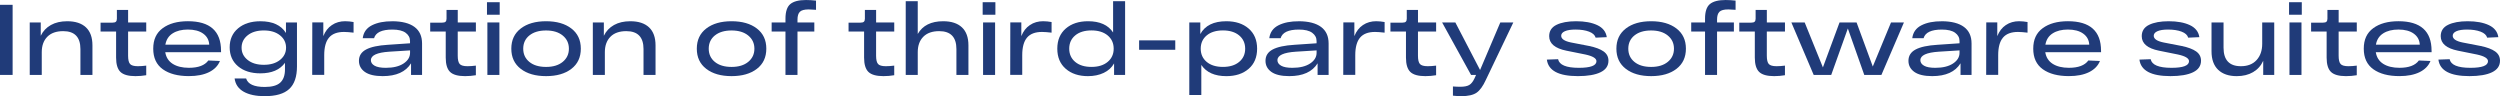
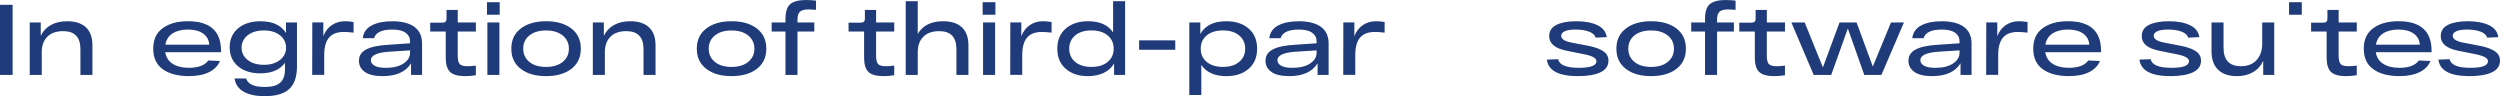
<svg xmlns="http://www.w3.org/2000/svg" id="_Слой_2" data-name="Слой 2" viewBox="0 0 1595.1 61.35">
  <defs>
    <style> .cls-1 { fill: #203b79; } </style>
  </defs>
  <g id="_Слой_1-2" data-name="Слой 1">
    <g>
      <path class="cls-1" d="M0,47.8V3.07h8.05v44.73H0Z" />
      <path class="cls-1" d="M42.88,13.55c5.2,0,9.18,1.3,11.95,3.9,2.77,2.6,4.15,6.43,4.15,11.5v18.85h-7.67v-16.49c0-7.62-3.67-11.44-10.99-11.44-4.39,0-7.76,1.19-10.13,3.58-2.36,2.39-3.55,5.67-3.55,9.84v14.51h-7.67V14.32h7.03v8.5c1.45-2.98,3.61-5.27,6.49-6.87,2.88-1.6,6.34-2.4,10.39-2.4Z" />
-       <path class="cls-1" d="M93.3,20.13h-11.57v15.4c0,2.6.42,4.37,1.25,5.3.83.94,2.48,1.41,4.95,1.41,1.66,0,3.45-.13,5.37-.38v6.13c-2.26.38-4.56.58-6.9.58-4.52,0-7.7-.9-9.55-2.68-1.85-1.79-2.78-4.83-2.78-9.14v-16.62h-9.91v-5.69h7.6c1.02,0,1.75-.19,2.17-.58s.64-1.02.64-1.92v-5.62h7.16v7.99h11.57v5.82Z" />
      <path class="cls-1" d="M141.04,32.4v.89h-35.6c.51,3.28,2.1,5.76,4.76,7.45,2.66,1.68,6.1,2.52,10.32,2.52,6.01,0,10.14-1.55,12.4-4.67l7.41.32c-1.24,3.07-3.55,5.44-6.93,7.12-3.39,1.68-7.68,2.53-12.88,2.53-7.03,0-12.58-1.46-16.65-4.38-4.07-2.92-6.1-7.29-6.1-13.13s2.01-10.11,6.04-13.07c4.03-2.96,9.38-4.44,16.07-4.44,14.1,0,21.15,6.29,21.15,18.85ZM119.89,18.85c-3.92,0-7.16.81-9.71,2.43-2.56,1.62-4.11,4.03-4.67,7.22h27.99c-.17-2.98-1.46-5.34-3.87-7.06-2.41-1.73-5.66-2.59-9.75-2.59Z" />
      <path class="cls-1" d="M182.45,14.32h7.03v28.06c0,6.56-1.65,11.36-4.95,14.41-3.3,3.05-8.51,4.57-15.62,4.57-5.58,0-10.06-.95-13.42-2.84-3.37-1.9-5.3-4.72-5.81-8.47h7.35c1.11,3.62,5.07,5.43,11.89,5.43,4.6,0,7.9-.93,9.9-2.78s3-4.63,3-8.34v-4.28c-3.24,4.47-8.48,6.71-15.72,6.71-5.92,0-10.66-1.5-14.22-4.5-3.56-3-5.34-7.04-5.34-12.11s1.79-9.11,5.37-12.11c3.58-3,8.33-4.51,14.25-4.51,7.75,0,13.19,2.49,16.29,7.48v-6.71ZM158.01,38.25c2.58,2.07,6.02,3.1,10.32,3.1s7.74-1.03,10.32-3.1c2.58-2.07,3.87-4.67,3.87-7.83s-1.29-5.83-3.87-7.89c-2.58-2.07-6.02-3.1-10.32-3.1s-7.74,1.03-10.32,3.1c-2.58,2.07-3.87,4.7-3.87,7.89s1.29,5.76,3.87,7.83Z" />
      <path class="cls-1" d="M220.35,13.55c1.66,0,3.41.17,5.24.51v6.77c-2.6-.3-4.64-.45-6.13-.45-4.3,0-7.48,1.2-9.52,3.61-2.05,2.41-3.07,6.15-3.07,11.21v12.59h-7.67l.06-33.49h7.03v8.75c1.24-3.11,3.07-5.47,5.5-7.09,2.43-1.62,5.28-2.43,8.56-2.43Z" />
      <path class="cls-1" d="M250.38,13.55c6.18.04,10.88,1.26,14.09,3.64,3.22,2.39,4.82,5.9,4.82,10.54v20.07h-7.03v-7.41c-3.37,5.45-9.39,8.18-18.09,8.18-5.07,0-8.86-.9-11.38-2.68-2.51-1.79-3.77-4.15-3.77-7.09,0-3.2,1.52-5.6,4.57-7.22,3.04-1.62,7.68-2.62,13.9-3l14.12-.96v-1.41c0-2.17-.94-3.94-2.81-5.3s-4.69-2.04-8.44-2.04c-6.73,0-10.63,1.83-11.7,5.5h-7.22c.47-3.75,2.43-6.5,5.88-8.24s7.8-2.6,13.04-2.56ZM246.17,43.27c4.77,0,8.54-.92,11.31-2.75s4.15-4.11,4.15-6.84v-1.53l-13.23.83c-7.84.51-11.76,2.32-11.76,5.43,0,1.45.79,2.62,2.37,3.52,1.58.89,3.96,1.34,7.16,1.34Z" />
      <path class="cls-1" d="M303.62,20.13h-11.57v15.4c0,2.6.42,4.37,1.25,5.3.83.94,2.48,1.41,4.95,1.41,1.66,0,3.45-.13,5.37-.38v6.13c-2.26.38-4.56.58-6.9.58-4.52,0-7.7-.9-9.55-2.68-1.85-1.79-2.78-4.83-2.78-9.14v-16.62h-9.91v-5.69h7.61c1.02,0,1.75-.19,2.17-.58.42-.38.64-1.02.64-1.92v-5.62h7.16v7.99h11.57v5.82Z" />
      <path class="cls-1" d="M310.71,9.39V1.41h8.12v7.99h-8.12ZM310.97,47.8V14.32h7.67v33.49h-7.67Z" />
      <path class="cls-1" d="M332.28,43.94c-4.03-3.09-6.04-7.38-6.04-12.88s2.01-9.79,6.04-12.88c4.03-3.09,9.4-4.63,16.13-4.63s12.11,1.54,16.14,4.63c4.03,3.09,6.04,7.38,6.04,12.88s-2.01,9.79-6.04,12.88c-4.03,3.09-9.4,4.63-16.14,4.63s-12.11-1.54-16.13-4.63ZM337.74,22.62c-2.6,2.13-3.9,4.94-3.9,8.44s1.3,6.31,3.9,8.44c2.6,2.13,6.16,3.2,10.67,3.2s8.02-1.08,10.64-3.23c2.62-2.15,3.93-4.95,3.93-8.4s-1.31-6.25-3.93-8.4c-2.62-2.15-6.17-3.23-10.64-3.23s-8.07,1.07-10.67,3.2Z" />
      <path class="cls-1" d="M402.16,13.55c5.2,0,9.18,1.3,11.95,3.9,2.77,2.6,4.15,6.43,4.15,11.5v18.85h-7.67v-16.49c0-7.62-3.66-11.44-10.99-11.44-4.39,0-7.77,1.19-10.13,3.58-2.36,2.39-3.55,5.67-3.55,9.84v14.51h-7.67V14.32h7.03v8.5c1.45-2.98,3.61-5.27,6.49-6.87,2.88-1.6,6.34-2.4,10.38-2.4Z" />
      <path class="cls-1" d="M450.63,43.94c-4.03-3.09-6.04-7.38-6.04-12.88s2.01-9.79,6.04-12.88c4.03-3.09,9.4-4.63,16.13-4.63s12.11,1.54,16.14,4.63c4.03,3.09,6.04,7.38,6.04,12.88s-2.01,9.79-6.04,12.88c-4.03,3.09-9.4,4.63-16.14,4.63s-12.11-1.54-16.13-4.63ZM456.1,22.62c-2.6,2.13-3.9,4.94-3.9,8.44s1.3,6.31,3.9,8.44c2.6,2.13,6.16,3.2,10.67,3.2s8.02-1.08,10.64-3.23c2.62-2.15,3.93-4.95,3.93-8.4s-1.31-6.25-3.93-8.4c-2.62-2.15-6.17-3.23-10.64-3.23s-8.07,1.07-10.67,3.2Z" />
      <path class="cls-1" d="M515.98,6.01c-2.73,0-4.6.5-5.62,1.5-1.02,1-1.53,2.67-1.53,5.02v1.79h10.74v5.82h-10.74v27.67h-7.67v-27.67h-8.82v-5.82h8.82v-2.36c0-4.52,1.03-7.64,3.1-9.36s5.4-2.59,10-2.59c2.09,0,4.22.13,6.39.38v5.88c-2.47-.17-4.03-.26-4.66-.26Z" />
      <path class="cls-1" d="M570.55,20.13h-11.57v15.4c0,2.6.42,4.37,1.25,5.3.83.94,2.48,1.41,4.95,1.41,1.66,0,3.45-.13,5.37-.38v6.13c-2.26.38-4.56.58-6.9.58-4.52,0-7.7-.9-9.55-2.68-1.85-1.79-2.78-4.83-2.78-9.14v-16.62h-9.91v-5.69h7.61c1.02,0,1.75-.19,2.17-.58s.64-1.02.64-1.92v-5.62h7.16v7.99h11.57v5.82Z" />
      <path class="cls-1" d="M601.8,13.55c5.2,0,9.18,1.3,11.95,3.9,2.77,2.6,4.15,6.43,4.15,11.5v18.85h-7.67v-16.49c0-7.62-3.66-11.44-10.99-11.44-4.39,0-7.76,1.19-10.13,3.58-2.37,2.39-3.55,5.67-3.55,9.84v14.51h-7.67V.77h7.67v20.9c3.11-5.41,8.52-8.12,16.23-8.12Z" />
      <path class="cls-1" d="M626.98,9.39V1.41h8.12v7.99h-8.12ZM627.24,47.8V14.32h7.67v33.49h-7.67Z" />
      <path class="cls-1" d="M665.71,13.55c1.66,0,3.41.17,5.24.51v6.77c-2.6-.3-4.64-.45-6.13-.45-4.3,0-7.48,1.2-9.52,3.61-2.05,2.41-3.07,6.15-3.07,11.21v12.59h-7.67l.06-33.49h7.03v8.75c1.24-3.11,3.07-5.47,5.5-7.09,2.43-1.62,5.28-2.43,8.56-2.43Z" />
      <path class="cls-1" d="M710.19.77h7.67v47.04h-7.03v-7.35c-1.49,2.64-3.7,4.66-6.61,6.04-2.92,1.38-6.27,2.08-10.07,2.08-5.84,0-10.55-1.56-14.15-4.67-3.6-3.11-5.4-7.39-5.4-12.85s1.8-9.73,5.4-12.84c3.6-3.11,8.34-4.67,14.22-4.67,7.5,0,12.82,2.39,15.98,7.16V.77ZM696.39,42.69c4.35,0,7.79-1.06,10.35-3.2,2.56-2.13,3.83-4.94,3.83-8.44s-1.28-6.3-3.83-8.44c-2.56-2.13-6.01-3.2-10.35-3.2s-7.85,1.07-10.38,3.2c-2.54,2.13-3.8,4.94-3.8,8.44s1.27,6.31,3.8,8.44c2.53,2.13,6,3.2,10.38,3.2Z" />
      <path class="cls-1" d="M726.8,25.75h23.07v6.01h-23.07v-6.01Z" />
      <path class="cls-1" d="M782.47,13.55c5.88,0,10.62,1.56,14.22,4.67,3.6,3.11,5.4,7.39,5.4,12.84s-1.8,9.74-5.4,12.85c-3.6,3.11-8.34,4.67-14.22,4.67-7.46,0-12.78-2.39-15.98-7.16v19.17h-7.67V14.32h7.03v7.41c2.98-5.45,8.52-8.18,16.62-8.18ZM780.29,42.69c4.35,0,7.8-1.06,10.35-3.2,2.56-2.13,3.83-4.94,3.83-8.44s-1.28-6.3-3.83-8.44c-2.56-2.13-6.01-3.2-10.35-3.2s-7.85,1.07-10.38,3.2c-2.54,2.13-3.8,4.94-3.8,8.44s1.27,6.31,3.8,8.44c2.54,2.13,6,3.2,10.38,3.2Z" />
      <path class="cls-1" d="M828.8,13.55c6.18.04,10.88,1.26,14.09,3.64,3.22,2.39,4.82,5.9,4.82,10.54v20.07h-7.03v-7.41c-3.37,5.45-9.39,8.18-18.09,8.18-5.07,0-8.86-.9-11.38-2.68-2.51-1.79-3.77-4.15-3.77-7.09,0-3.2,1.52-5.6,4.57-7.22,3.04-1.62,7.68-2.62,13.9-3l14.12-.96v-1.41c0-2.17-.94-3.94-2.81-5.3s-4.69-2.04-8.44-2.04c-6.73,0-10.63,1.83-11.7,5.5h-7.22c.47-3.75,2.43-6.5,5.88-8.24s7.8-2.6,13.04-2.56ZM824.58,43.27c4.77,0,8.54-.92,11.31-2.75s4.15-4.11,4.15-6.84v-1.53l-13.23.83c-7.84.51-11.76,2.32-11.76,5.43,0,1.45.79,2.62,2.37,3.52,1.58.89,3.96,1.34,7.16,1.34Z" />
      <path class="cls-1" d="M878.2,13.55c1.66,0,3.41.17,5.24.51v6.77c-2.6-.3-4.64-.45-6.13-.45-4.3,0-7.48,1.2-9.52,3.61-2.04,2.41-3.07,6.15-3.07,11.21v12.59h-7.67l.06-33.49h7.03v8.75c1.23-3.11,3.07-5.47,5.5-7.09,2.43-1.62,5.28-2.43,8.56-2.43Z" />
-       <path class="cls-1" d="M916.29,20.13h-11.57v15.4c0,2.6.42,4.37,1.25,5.3.83.94,2.48,1.41,4.95,1.41,1.66,0,3.45-.13,5.37-.38v6.13c-2.26.38-4.56.58-6.9.58-4.52,0-7.7-.9-9.55-2.68-1.85-1.79-2.78-4.83-2.78-9.14v-16.62h-9.91v-5.69h7.61c1.02,0,1.75-.19,2.17-.58s.64-1.02.64-1.92v-5.62h7.16v7.99h11.57v5.82Z" />
-       <path class="cls-1" d="M957.25,14.32h8.31l-17.51,36.62c-1.83,4-3.81,6.74-5.94,8.21-2.13,1.47-5.41,2.21-9.84,2.21-1.49,0-3.24-.11-5.24-.32v-5.88c1.57.13,3.15.19,4.73.19,2.47,0,4.35-.36,5.62-1.09,1.28-.73,2.41-2.13,3.39-4.22l1.02-2.24h-3.2l-18.47-33.49h8.44l15.79,30.36,12.91-30.36Z" />
      <path class="cls-1" d="M1018.09,24.03c-.47-1.66-1.87-2.94-4.19-3.83-2.32-.89-5.21-1.34-8.66-1.34-2.94,0-5.2.35-6.77,1.05-1.58.7-2.37,1.67-2.37,2.91,0,2,2.09,3.43,6.26,4.28l11.57,2.24c4.09.85,7.17,2.01,9.23,3.48,2.07,1.47,3.1,3.44,3.1,5.91,0,3.28-1.69,5.74-5.08,7.38-3.39,1.64-8.19,2.46-14.41,2.46-12.31,0-18.92-3.52-19.81-10.54l7.16-.26c.77,3.66,5.18,5.5,13.23,5.5,7.5,0,11.25-1.41,11.25-4.22,0-1.83-2.37-3.26-7.09-4.28l-12.08-2.43c-7.33-1.49-10.99-4.58-10.99-9.27,0-3.28,1.55-5.69,4.66-7.22,3.11-1.53,7.29-2.3,12.53-2.3,5.5,0,10,.83,13.52,2.49,3.51,1.66,5.53,4.22,6.04,7.67l-7.09.32Z" />
      <path class="cls-1" d="M1037.36,43.94c-4.03-3.09-6.04-7.38-6.04-12.88s2.01-9.79,6.04-12.88c4.03-3.09,9.4-4.63,16.14-4.63s12.11,1.54,16.14,4.63c4.03,3.09,6.04,7.38,6.04,12.88s-2.01,9.79-6.04,12.88c-4.03,3.09-9.41,4.63-16.14,4.63s-12.11-1.54-16.14-4.63ZM1042.82,22.62c-2.6,2.13-3.9,4.94-3.9,8.44s1.3,6.31,3.9,8.44c2.6,2.13,6.15,3.2,10.67,3.2s8.02-1.08,10.64-3.23c2.62-2.15,3.93-4.95,3.93-8.4s-1.31-6.25-3.93-8.4c-2.62-2.15-6.17-3.23-10.64-3.23s-8.07,1.07-10.67,3.2Z" />
      <path class="cls-1" d="M1102.7,6.01c-2.73,0-4.6.5-5.62,1.5-1.02,1-1.53,2.67-1.53,5.02v1.79h10.74v5.82h-10.74v27.67h-7.67v-27.67h-8.82v-5.82h8.82v-2.36c0-4.52,1.03-7.64,3.1-9.36s5.4-2.59,10-2.59c2.09,0,4.22.13,6.39.38v5.88c-2.47-.17-4.03-.26-4.66-.26Z" />
      <path class="cls-1" d="M1138.87,20.13h-11.57v15.4c0,2.6.42,4.37,1.25,5.3.83.94,2.48,1.41,4.95,1.41,1.66,0,3.45-.13,5.37-.38v6.13c-2.26.38-4.56.58-6.9.58-4.52,0-7.7-.9-9.55-2.68-1.85-1.79-2.78-4.83-2.78-9.14v-16.62h-9.91v-5.69h7.61c1.02,0,1.75-.19,2.17-.58.42-.38.64-1.02.64-1.92v-5.62h7.16v7.99h11.57v5.82Z" />
      <path class="cls-1" d="M1206.55,14.32h8.24l-14.38,33.49h-10.93l-10.48-29.65-10.61,29.65h-11.18l-14.25-33.49h8.5l11.63,28.69,10.61-28.69h10.87l10.35,28.12,11.63-28.12Z" />
      <path class="cls-1" d="M1239.01,13.55c6.18.04,10.88,1.26,14.09,3.64,3.22,2.39,4.83,5.9,4.83,10.54v20.07h-7.03v-7.41c-3.37,5.45-9.39,8.18-18.08,8.18-5.07,0-8.86-.9-11.38-2.68-2.51-1.79-3.77-4.15-3.77-7.09,0-3.2,1.52-5.6,4.57-7.22,3.05-1.62,7.68-2.62,13.9-3l14.12-.96v-1.41c0-2.17-.94-3.94-2.81-5.3-1.88-1.36-4.69-2.04-8.44-2.04-6.73,0-10.63,1.83-11.69,5.5h-7.22c.47-3.75,2.43-6.5,5.88-8.24,3.45-1.75,7.79-2.6,13.04-2.56ZM1234.8,43.27c4.77,0,8.54-.92,11.31-2.75s4.15-4.11,4.15-6.84v-1.53l-13.23.83c-7.84.51-11.76,2.32-11.76,5.43,0,1.45.79,2.62,2.36,3.52s3.96,1.34,7.16,1.34Z" />
      <path class="cls-1" d="M1288.41,13.55c1.66,0,3.41.17,5.24.51v6.77c-2.6-.3-4.64-.45-6.13-.45-4.3,0-7.48,1.2-9.52,3.61-2.05,2.41-3.07,6.15-3.07,11.21v12.59h-7.67l.06-33.49h7.03v8.75c1.24-3.11,3.07-5.47,5.5-7.09,2.43-1.62,5.28-2.43,8.56-2.43Z" />
      <path class="cls-1" d="M1340.56,32.4v.89h-35.6c.51,3.28,2.1,5.76,4.76,7.45,2.66,1.68,6.1,2.52,10.32,2.52,6.01,0,10.14-1.55,12.4-4.67l7.41.32c-1.24,3.07-3.55,5.44-6.93,7.12-3.39,1.68-7.68,2.53-12.88,2.53-7.03,0-12.58-1.46-16.65-4.38-4.07-2.92-6.1-7.29-6.1-13.13s2.01-10.11,6.04-13.07c4.03-2.96,9.38-4.44,16.07-4.44,14.1,0,21.15,6.29,21.15,18.85ZM1319.41,18.85c-3.92,0-7.16.81-9.71,2.43s-4.11,4.03-4.66,7.22h27.99c-.17-2.98-1.46-5.34-3.87-7.06-2.41-1.73-5.66-2.59-9.75-2.59Z" />
      <path class="cls-1" d="M1396.16,24.03c-.47-1.66-1.86-2.94-4.19-3.83s-5.21-1.34-8.66-1.34c-2.94,0-5.2.35-6.77,1.05-1.58.7-2.37,1.67-2.37,2.91,0,2,2.09,3.43,6.26,4.28l11.57,2.24c4.09.85,7.17,2.01,9.24,3.48,2.06,1.47,3.1,3.44,3.1,5.91,0,3.28-1.69,5.74-5.08,7.38-3.39,1.64-8.19,2.46-14.41,2.46-12.31,0-18.92-3.52-19.81-10.54l7.16-.26c.77,3.66,5.18,5.5,13.23,5.5,7.5,0,11.25-1.41,11.25-4.22,0-1.83-2.37-3.26-7.09-4.28l-12.08-2.43c-7.33-1.49-10.99-4.58-10.99-9.27,0-3.28,1.55-5.69,4.67-7.22,3.11-1.53,7.29-2.3,12.53-2.3,5.5,0,10,.83,13.52,2.49,3.52,1.66,5.53,4.22,6.04,7.67l-7.09.32Z" />
      <path class="cls-1" d="M1443.38,14.32h7.67v33.49h-7.03v-9.01c-1.41,3.11-3.56,5.52-6.45,7.22-2.9,1.7-6.37,2.56-10.42,2.56-5.11,0-9.07-1.35-11.89-4.06-2.81-2.71-4.22-6.64-4.22-11.79V14.32h7.67v16.1c0,7.88,3.69,11.82,11.06,11.82,4.3,0,7.65-1.31,10.03-3.93,2.38-2.62,3.58-6.06,3.58-10.32v-13.68Z" />
-       <path class="cls-1" d="M1460.51,9.39V1.41h8.12v7.99h-8.12ZM1460.77,47.8V14.32h7.67v33.49h-7.67Z" />
+       <path class="cls-1" d="M1460.51,9.39V1.41h8.12v7.99h-8.12ZM1460.77,47.8V14.32h7.67h-7.67Z" />
      <path class="cls-1" d="M1503.71,20.13h-11.57v15.4c0,2.6.42,4.37,1.25,5.3.83.94,2.48,1.41,4.95,1.41,1.66,0,3.45-.13,5.37-.38v6.13c-2.26.38-4.56.58-6.9.58-4.52,0-7.7-.9-9.55-2.68-1.85-1.79-2.78-4.83-2.78-9.14v-16.62h-9.91v-5.69h7.61c1.02,0,1.75-.19,2.17-.58.42-.38.64-1.02.64-1.92v-5.62h7.16v7.99h11.57v5.82Z" />
      <path class="cls-1" d="M1551.45,32.4v.89h-35.6c.51,3.28,2.1,5.76,4.76,7.45,2.66,1.68,6.1,2.52,10.32,2.52,6.01,0,10.14-1.55,12.4-4.67l7.41.32c-1.24,3.07-3.55,5.44-6.93,7.12-3.39,1.68-7.68,2.53-12.88,2.53-7.03,0-12.58-1.46-16.65-4.38-4.07-2.92-6.1-7.29-6.1-13.13s2.01-10.11,6.04-13.07c4.03-2.96,9.38-4.44,16.07-4.44,14.1,0,21.15,6.29,21.15,18.85ZM1530.3,18.85c-3.92,0-7.16.81-9.71,2.43s-4.11,4.03-4.66,7.22h27.99c-.17-2.98-1.46-5.34-3.87-7.06-2.41-1.73-5.66-2.59-9.75-2.59Z" />
      <path class="cls-1" d="M1586.92,24.03c-.47-1.66-1.86-2.94-4.19-3.83s-5.21-1.34-8.66-1.34c-2.94,0-5.2.35-6.77,1.05-1.58.7-2.37,1.67-2.37,2.91,0,2,2.09,3.43,6.26,4.28l11.57,2.24c4.09.85,7.17,2.01,9.24,3.48,2.06,1.47,3.1,3.44,3.1,5.91,0,3.28-1.69,5.74-5.08,7.38-3.39,1.64-8.19,2.46-14.41,2.46-12.31,0-18.92-3.52-19.81-10.54l7.16-.26c.77,3.66,5.18,5.5,13.23,5.5,7.5,0,11.25-1.41,11.25-4.22,0-1.83-2.37-3.26-7.09-4.28l-12.08-2.43c-7.33-1.49-10.99-4.58-10.99-9.27,0-3.28,1.55-5.69,4.67-7.22,3.11-1.53,7.29-2.3,12.53-2.3,5.5,0,10,.83,13.52,2.49,3.52,1.66,5.53,4.22,6.04,7.67l-7.09.32Z" />
    </g>
  </g>
</svg>